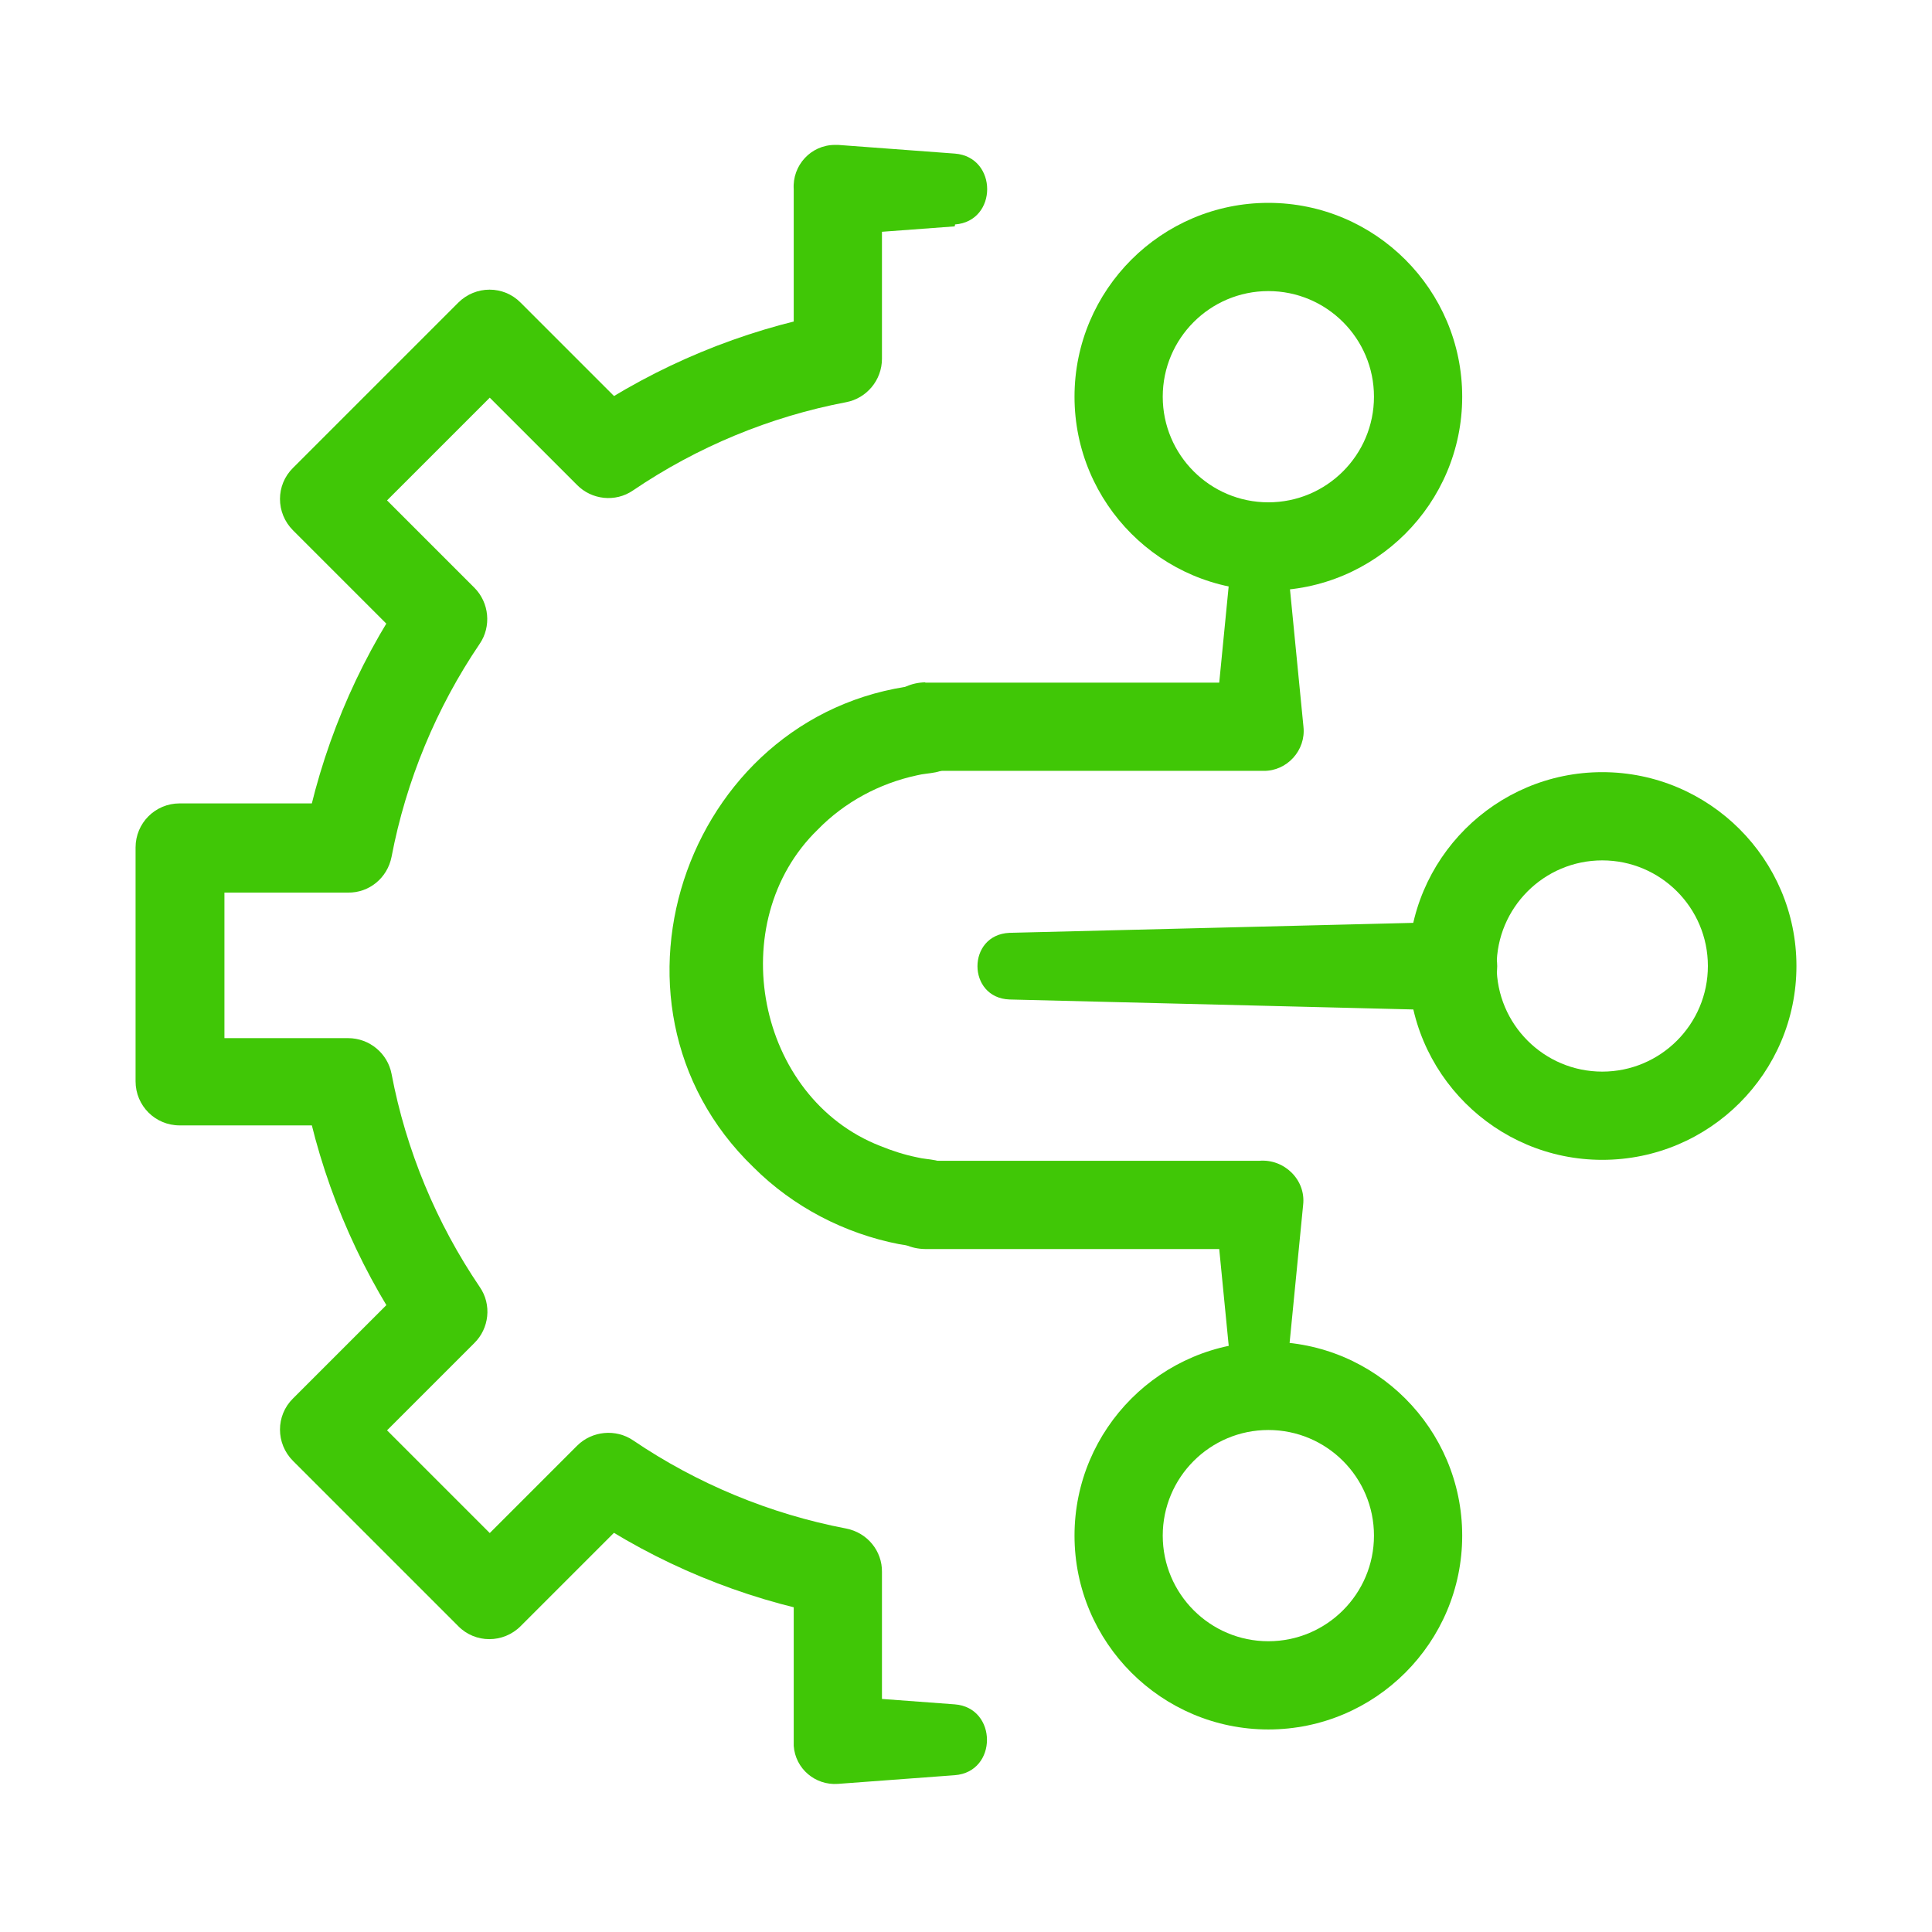
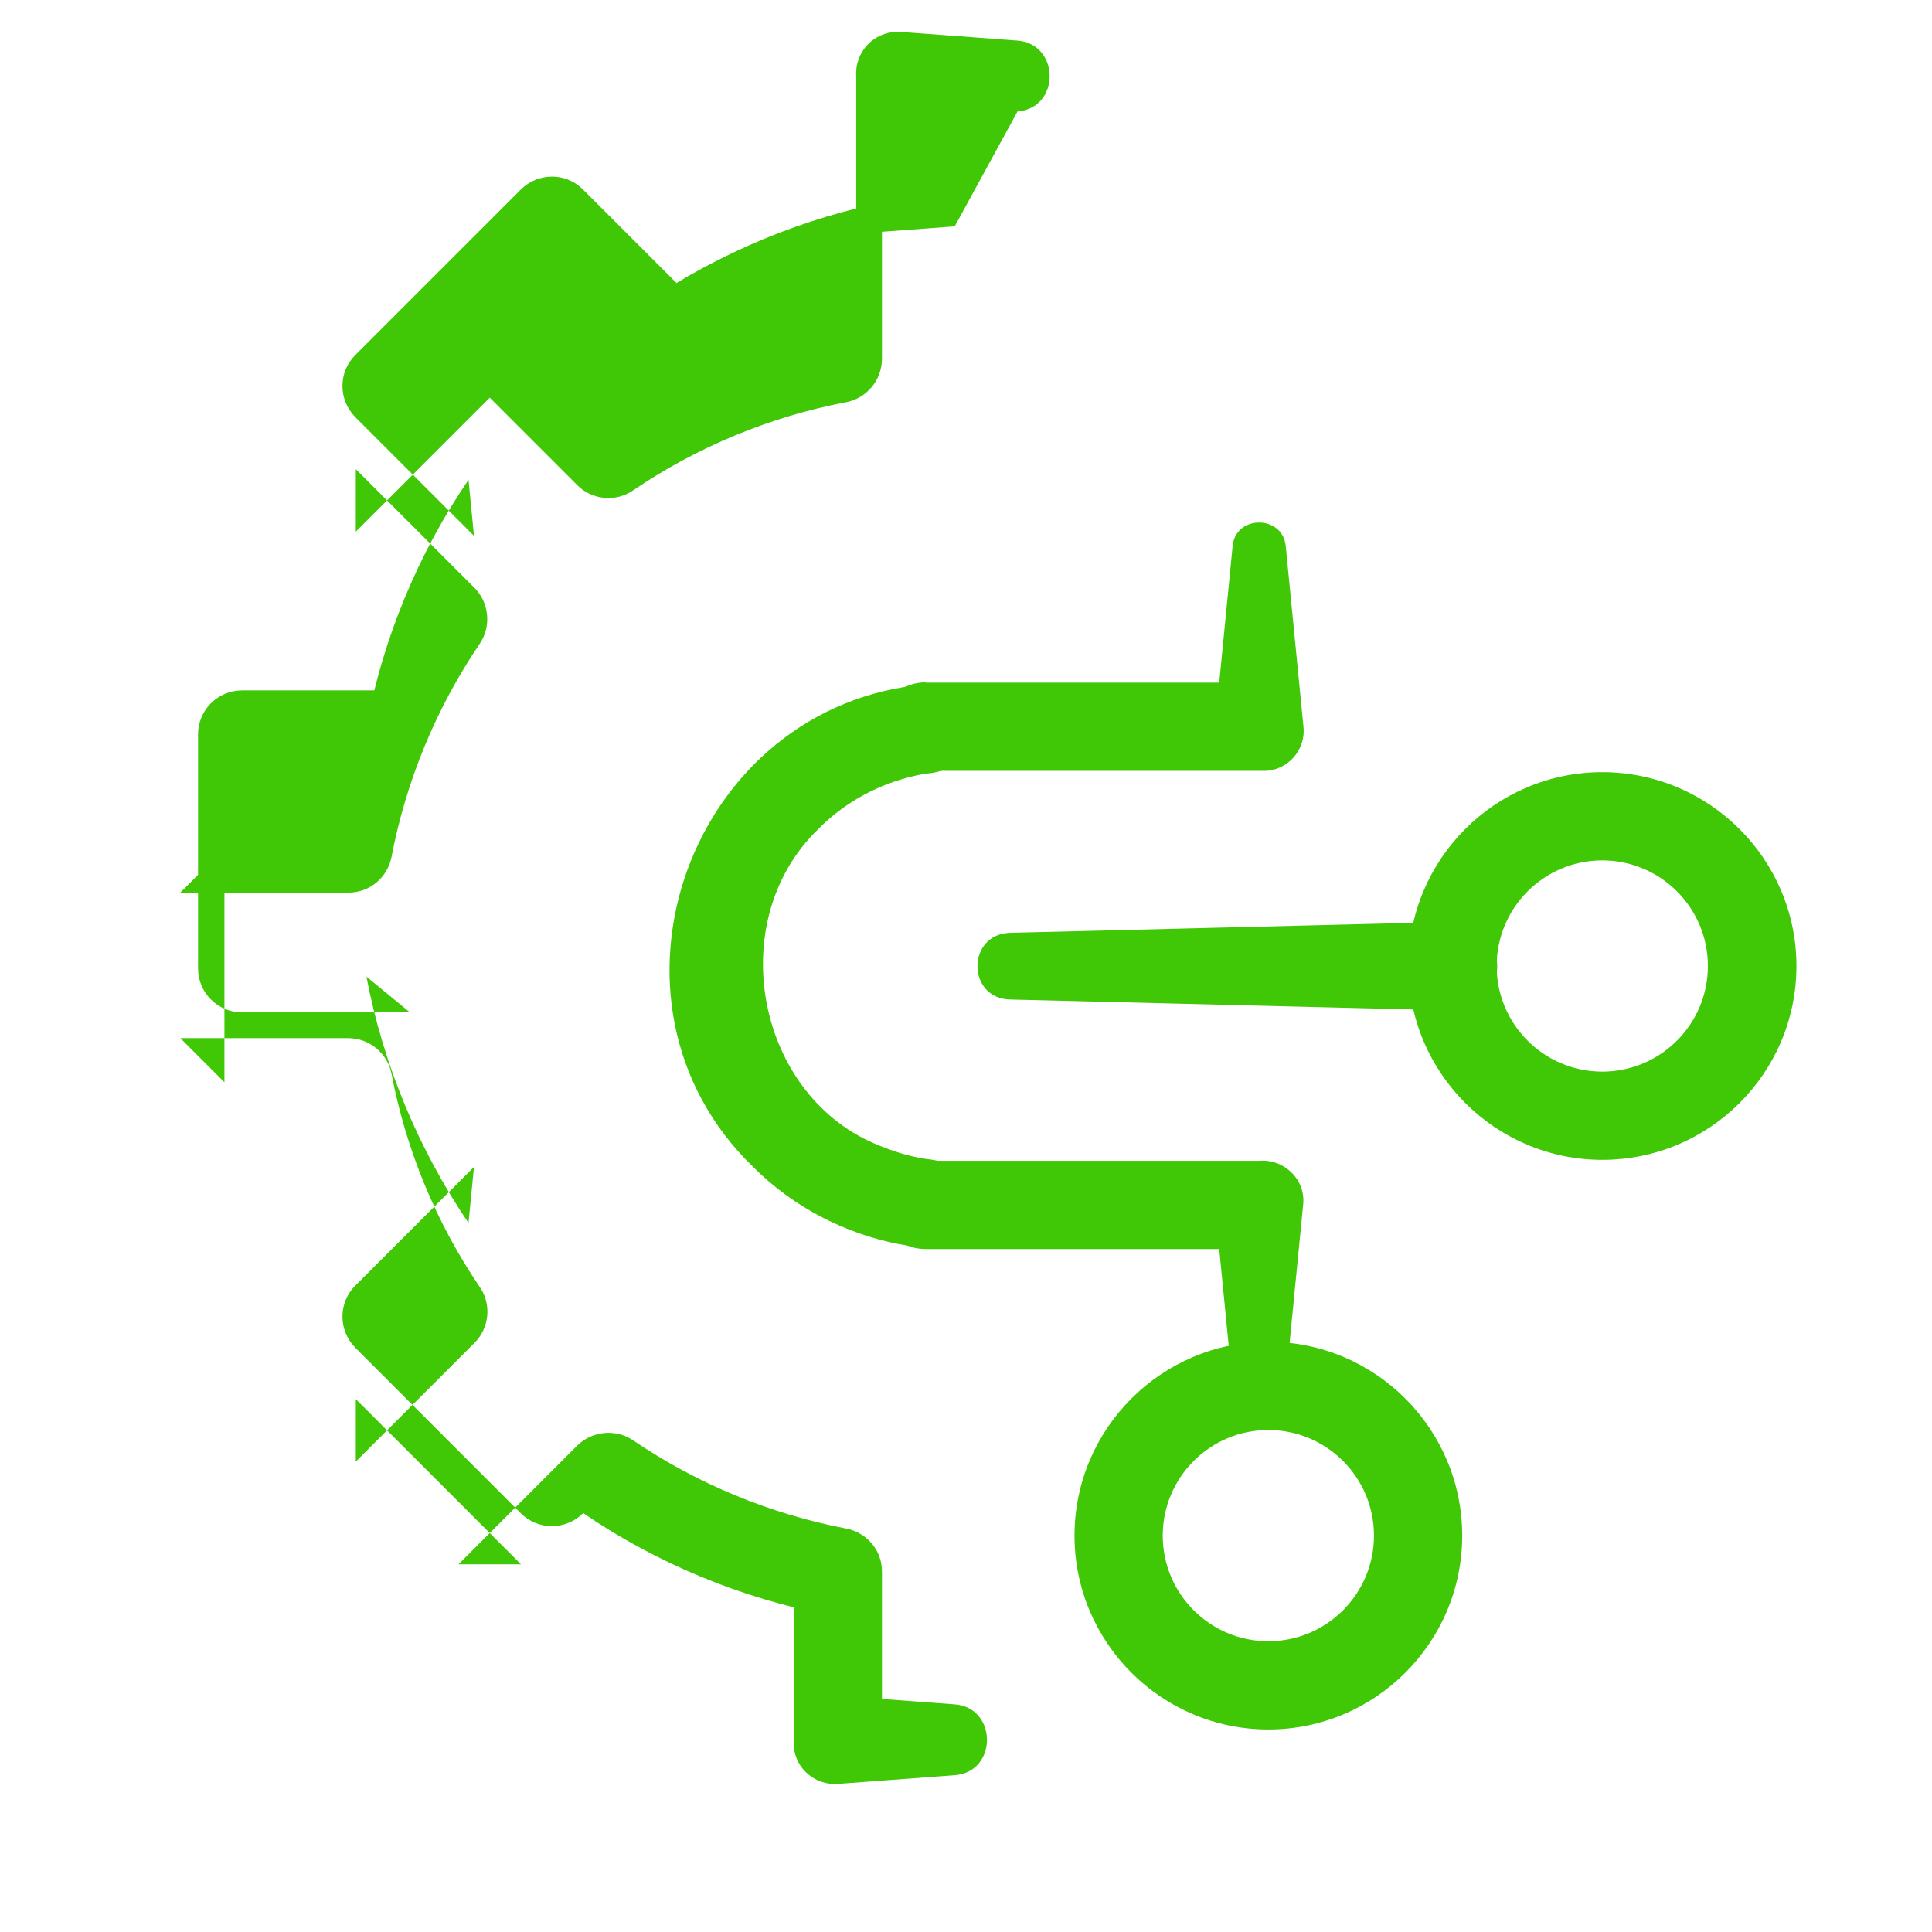
<svg xmlns="http://www.w3.org/2000/svg" id="Layer_1" data-name="Layer 1" viewBox="0 0 60 60">
  <defs>
    <style>
      .cls-1 {
        fill: #40c706;
        stroke-width: 0px;
      }
    </style>
  </defs>
-   <path class="cls-1" d="M39.39,18.34c-3.32,0-6.02-2.7-6.02-6.02s2.7-6.02,6.02-6.02,6.02,2.7,6.02,6.02-2.7,6.02-6.02,6.02ZM39.39,9.04c-1.81,0-3.28,1.47-3.28,3.28s1.47,3.28,3.28,3.28,3.28-1.47,3.28-3.28-1.47-3.28-3.28-3.28Z" />
  <g>
-     <path class="cls-1" d="M29.65,7.03l-3.63.27,1.37-1.37v5.21c0,.67-.48,1.23-1.11,1.35-2.37.45-4.63,1.39-6.62,2.74-.55.38-1.29.29-1.74-.17,0,0-3.68-3.68-3.68-3.68h1.94l-5.13,5.13v-1.94l3.68,3.68c.47.47.53,1.21.17,1.74-1.35,1.99-2.29,4.26-2.74,6.62-.13.66-.7,1.12-1.35,1.11h-5.21l1.37-1.37v7.26l-1.37-1.37h5.21c.67,0,1.23.48,1.35,1.11.45,2.37,1.39,4.63,2.74,6.62.38.55.29,1.29-.17,1.74l-3.68,3.68v-1.94s5.13,5.13,5.13,5.13h-1.94l3.68-3.68c.47-.47,1.21-.53,1.74-.17,1.99,1.35,4.26,2.29,6.62,2.74.66.13,1.12.7,1.11,1.35,0,0,0,5.2,0,5.21,0,0-1.37-1.37-1.37-1.37,0,0,3.63.27,3.63.27,1.33.1,1.34,2.1,0,2.2,0,0-3.63.27-3.63.27-.7.05-1.32-.47-1.37-1.18,0-.05,0-.16,0-.21,0,0,0-5.2,0-5.2l1.11,1.35c-2.73-.52-5.35-1.6-7.65-3.17l1.74-.17-3.68,3.68c-.54.54-1.41.54-1.94,0,0,0-5.13-5.13-5.13-5.13-.54-.54-.54-1.41,0-1.94l3.68-3.68-.17,1.74c-1.56-2.3-2.65-4.92-3.17-7.65l1.35,1.11h-5.21c-.76,0-1.37-.61-1.37-1.37v-7.26c0-.76.61-1.37,1.37-1.37h5.21l-1.35,1.11c.52-2.73,1.6-5.35,3.17-7.65l.17,1.74-3.68-3.68c-.54-.54-.54-1.41,0-1.94l5.13-5.13c.54-.54,1.41-.54,1.94,0l3.68,3.68-1.74-.17c2.3-1.56,4.92-2.65,7.65-3.17l-1.11,1.35v-5.21c-.05-.74.53-1.38,1.28-1.38,0,0,.1,0,.1,0,0,0,3.63.27,3.63.27,1.33.11,1.33,2.1,0,2.2h0Z" />
+     <path class="cls-1" d="M29.65,7.03l-3.63.27,1.37-1.37v5.21c0,.67-.48,1.23-1.11,1.35-2.37.45-4.63,1.39-6.62,2.74-.55.38-1.29.29-1.74-.17,0,0-3.68-3.68-3.68-3.68h1.94l-5.13,5.13v-1.94l3.68,3.68c.47.47.53,1.21.17,1.74-1.35,1.99-2.29,4.26-2.74,6.62-.13.66-.7,1.12-1.35,1.11h-5.21l1.37-1.37v7.26l-1.37-1.37h5.21c.67,0,1.23.48,1.35,1.11.45,2.37,1.39,4.63,2.74,6.62.38.55.29,1.29-.17,1.74l-3.68,3.68v-1.94s5.13,5.13,5.13,5.13h-1.94l3.68-3.68c.47-.47,1.21-.53,1.74-.17,1.99,1.35,4.26,2.29,6.62,2.74.66.13,1.12.7,1.11,1.35,0,0,0,5.2,0,5.21,0,0-1.37-1.37-1.37-1.37,0,0,3.63.27,3.63.27,1.33.1,1.34,2.1,0,2.2,0,0-3.63.27-3.63.27-.7.05-1.32-.47-1.37-1.18,0-.05,0-.16,0-.21,0,0,0-5.2,0-5.2l1.11,1.35c-2.73-.52-5.35-1.6-7.65-3.17c-.54.54-1.41.54-1.94,0,0,0-5.13-5.13-5.13-5.13-.54-.54-.54-1.41,0-1.94l3.68-3.68-.17,1.74c-1.56-2.3-2.65-4.92-3.17-7.65l1.35,1.11h-5.21c-.76,0-1.37-.61-1.37-1.37v-7.26c0-.76.61-1.37,1.37-1.37h5.21l-1.35,1.11c.52-2.73,1.6-5.35,3.17-7.65l.17,1.74-3.68-3.68c-.54-.54-.54-1.41,0-1.94l5.13-5.13c.54-.54,1.41-.54,1.94,0l3.68,3.68-1.74-.17c2.3-1.56,4.92-2.65,7.65-3.17l-1.11,1.35v-5.21c-.05-.74.53-1.38,1.28-1.38,0,0,.1,0,.1,0,0,0,3.63.27,3.63.27,1.33.11,1.33,2.1,0,2.2h0Z" />
    <path class="cls-1" d="M29.65,38.53c-.55.35-1.13.2-1.72.11-1.7-.33-3.3-1.16-4.53-2.39-5.33-5.14-1.97-14.4,5.39-15,1.19-.08,1.98,1.37,1.06,2.24,0,0-.2.19-.2.19-.41.38-.79.3-1.18.4-1.16.25-2.24.83-3.07,1.68-2.96,2.87-1.91,8.33,1.94,9.83.37.15.74.27,1.13.35.39.1.77.02,1.18.4.76.52.82,1.7,0,2.2h0Z" />
  </g>
  <path class="cls-1" d="M31.35,28.97l13.76-.34c1.85,0,1.85,2.75,0,2.75,0,0-13.76-.34-13.76-.34-1.32-.05-1.33-2.01,0-2.07h0Z" />
  <path class="cls-1" d="M49.76,36.02c-3.32,0-6.02-2.7-6.02-6.02s2.7-6.02,6.02-6.02,6.03,2.7,6.03,6.02-2.7,6.02-6.03,6.02ZM49.76,26.72c-1.81,0-3.28,1.47-3.28,3.28s1.47,3.28,3.28,3.28,3.28-1.47,3.28-3.28-1.47-3.28-3.28-3.28Z" />
  <path class="cls-1" d="M28.73,21.2h10.37l-1.37,1.37.55-5.61c.09-.98,1.56-.97,1.65,0,0,0,.55,5.61.55,5.61.08.73-.51,1.38-1.24,1.37,0,0-.13,0-.13,0h-10.37c-1.8-.03-1.81-2.71,0-2.75h0Z" />
  <path class="cls-1" d="M39.39,53.71c-3.32,0-6.02-2.7-6.02-6.02s2.7-6.02,6.02-6.02,6.02,2.7,6.02,6.02-2.7,6.02-6.02,6.02ZM39.39,44.41c-1.81,0-3.28,1.47-3.28,3.28s1.47,3.28,3.28,3.28,3.28-1.47,3.28-3.28-1.47-3.28-3.28-3.28Z" />
  <path class="cls-1" d="M28.73,36.05h10.37c.78-.07,1.46.59,1.37,1.37,0,0-.55,5.61-.55,5.61-.04.45-.45.79-.9.74-.4-.04-.71-.36-.74-.74l-.55-5.61s1.37,1.37,1.37,1.37h-10.37c-1.8-.03-1.81-2.72,0-2.75h0Z" />
</svg>